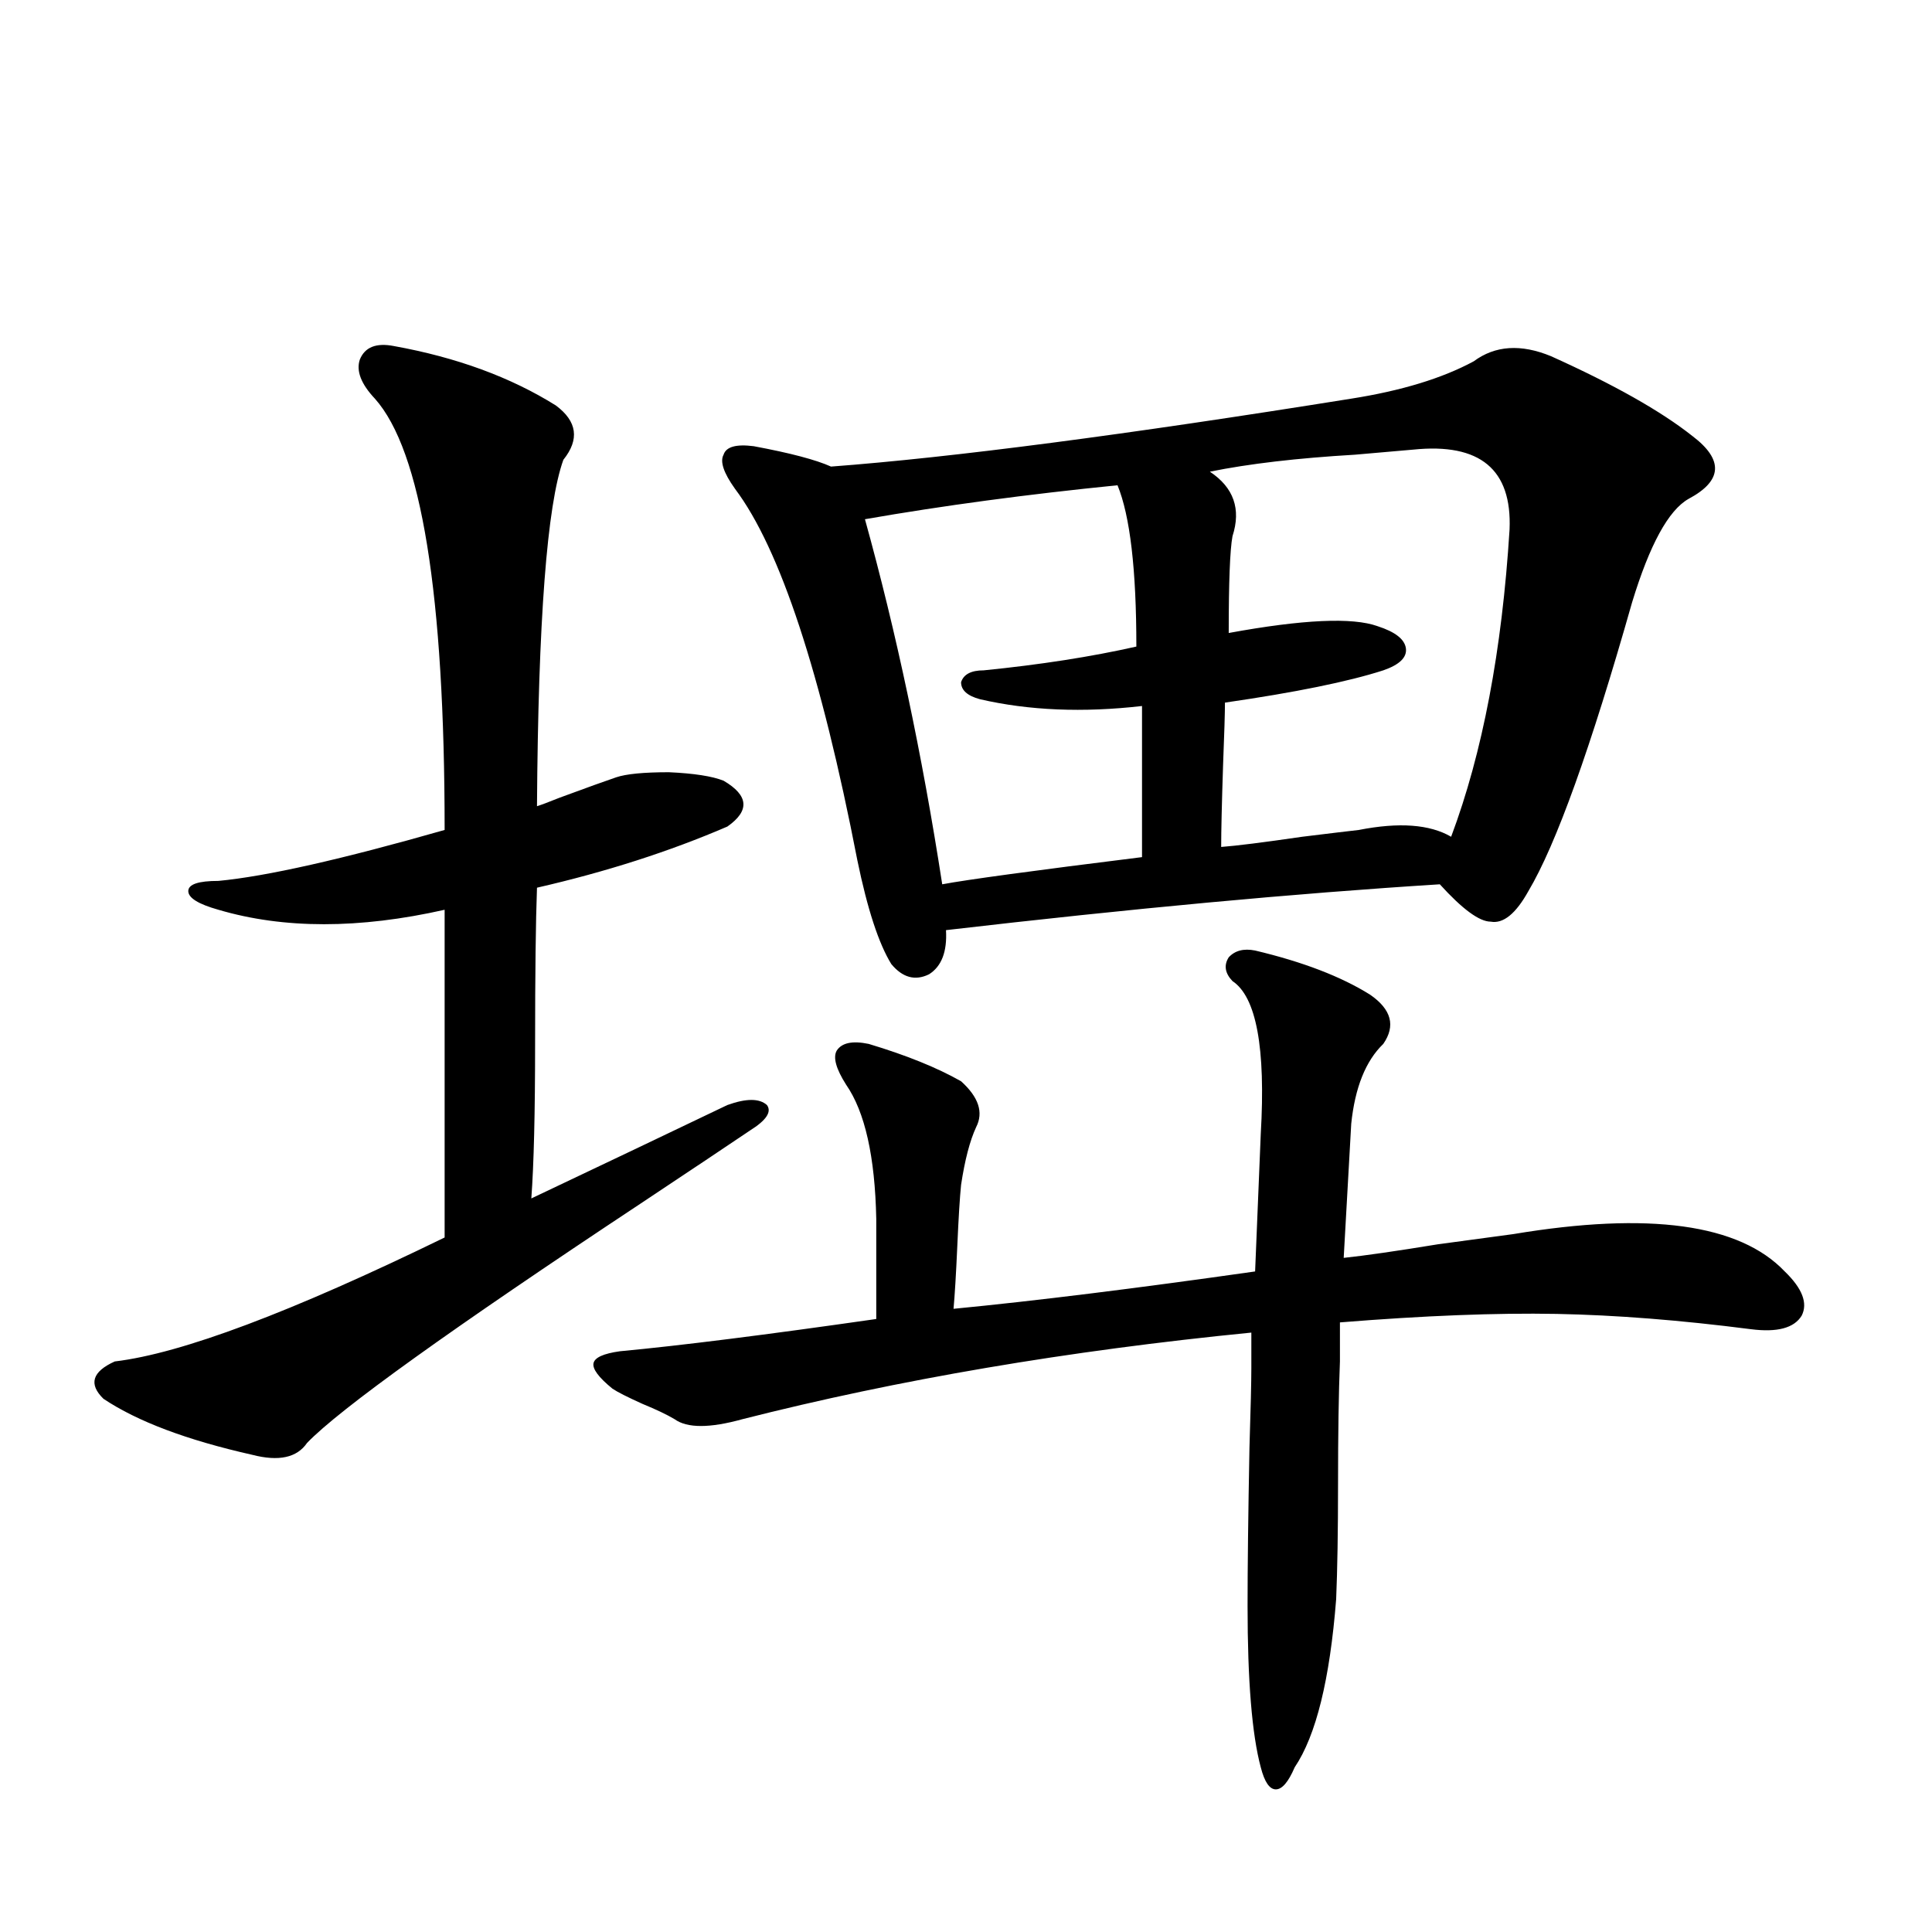
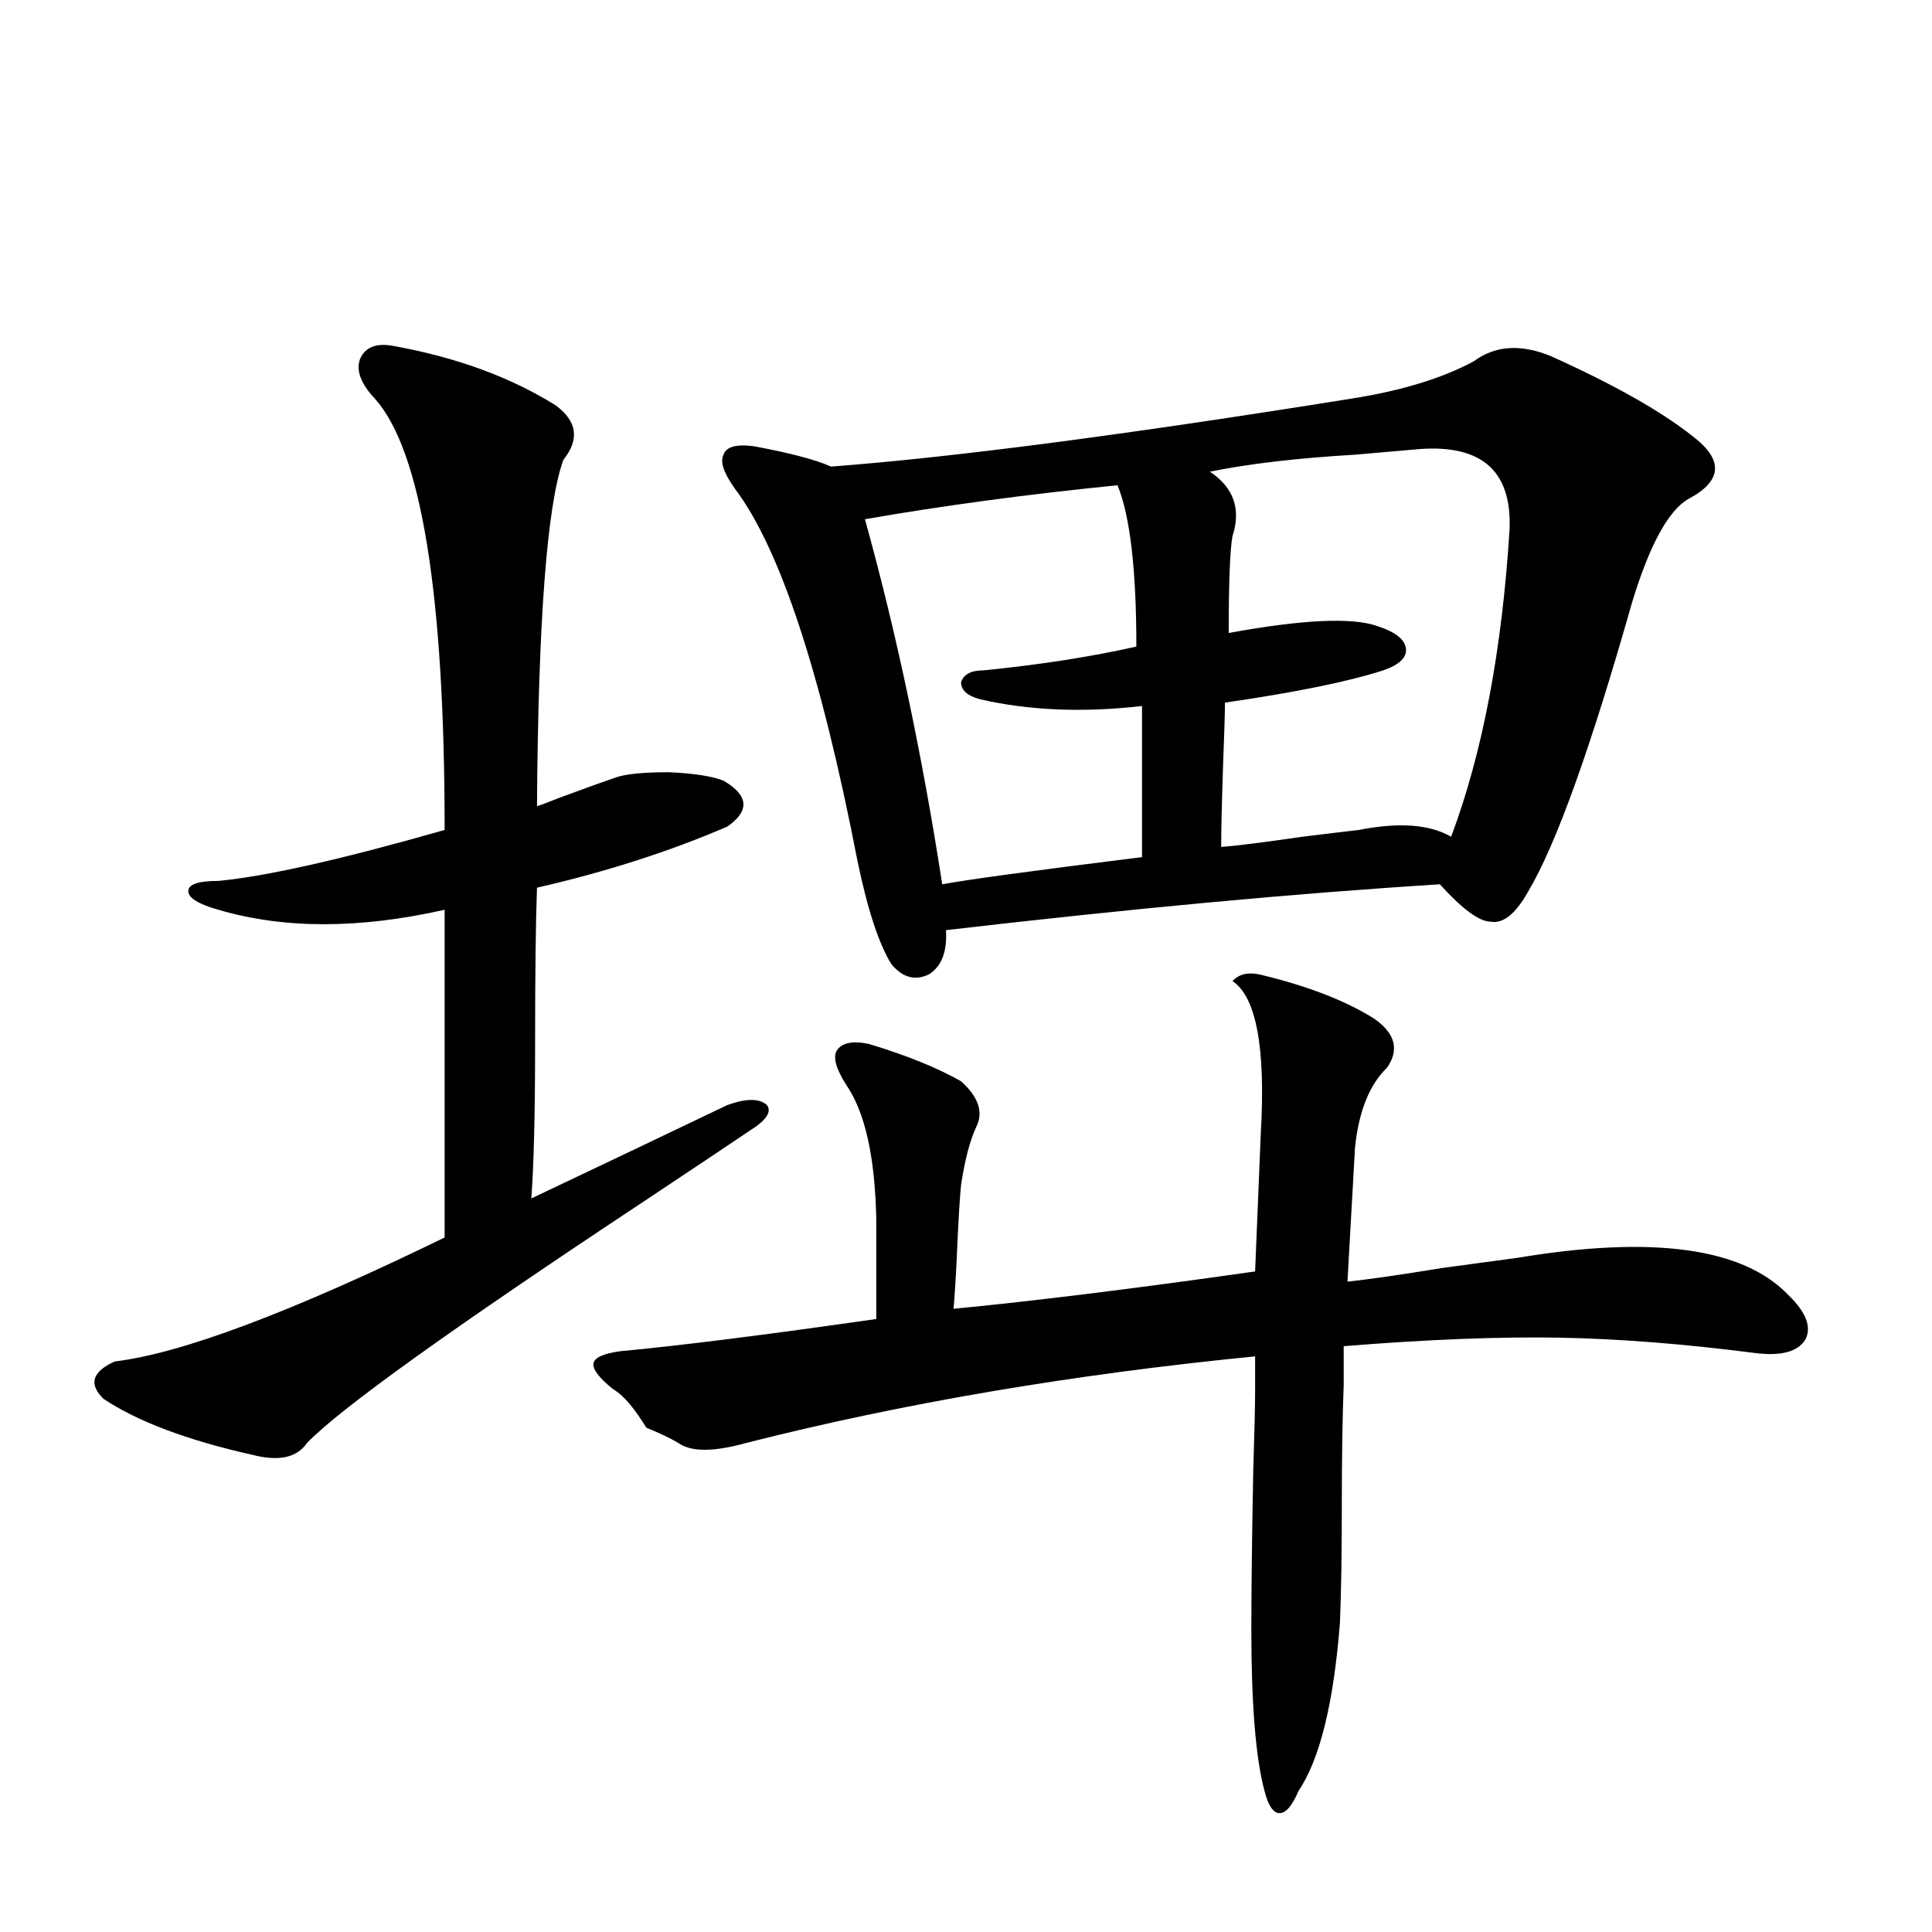
<svg xmlns="http://www.w3.org/2000/svg" version="1.1" id="图层_1" x="0px" y="0px" width="1000px" height="1000px" viewBox="0 0 1000 1000" enable-background="new 0 0 1000 1000" xml:space="preserve">
-   <path d="M203.8,179.098c32.515,5.864,60.486,16.123,83.9,30.762c11.052,8.212,12.348,17.578,3.902,28.125  c-8.46,23.442-13.018,83.208-13.658,179.297c1.951-0.577,5.854-2.046,11.707-4.395c14.299-5.273,24.055-8.789,29.268-10.547  c5.198-1.758,14.299-2.637,27.316-2.637c13.003,0.591,22.438,2.06,28.292,4.395c13.003,7.622,13.658,15.532,1.951,23.73  c-29.923,12.895-62.772,23.442-98.534,31.641c-0.655,17.578-0.976,44.536-0.976,80.859c0,35.747-0.655,62.402-1.951,79.98  c37.072-17.578,70.883-33.687,101.461-48.34c9.756-3.516,16.585-3.516,20.487,0c2.592,3.516-0.335,7.91-8.78,13.184  c-10.411,7.031-29.268,19.638-56.584,37.793c-98.214,65.039-155.773,106.348-172.679,123.926  c-5.213,7.622-14.634,9.668-28.292,6.152c-33.825-7.608-59.511-17.276-77.071-29.004c-7.805-7.608-5.854-14.063,5.854-19.336  c34.466-4.092,91.37-25.488,170.728-64.16V470.895c-44.236,9.97-83.26,9.97-117.07,0c-10.411-2.925-15.609-6.152-15.609-9.668  s5.198-5.273,15.609-5.273c24.71-2.334,63.733-11.124,117.07-26.367c0-121.866-12.042-196.284-36.097-223.242  c-7.164-7.608-9.756-14.351-7.805-20.215C188.831,179.688,194.685,177.34,203.8,179.098z M316.968,718.746  c-7.164-5.85-10.411-10.245-9.756-13.184c0.641-2.925,5.198-4.971,13.658-6.152c31.219-2.925,75.44-8.487,132.68-16.699v-51.855  c-0.655-32.217-5.854-55.371-15.609-69.434c-5.213-8.198-6.829-14.063-4.878-17.578c2.592-4.092,8.125-5.273,16.585-3.516  c19.512,5.864,35.441,12.305,47.804,19.336c9.101,8.212,11.707,16.123,7.805,23.73c-3.262,7.031-5.854,17.001-7.805,29.883  c-0.655,6.455-1.311,17.001-1.951,31.641c-0.655,14.653-1.311,25.488-1.951,32.52c42.271-4.092,94.297-10.547,156.094-19.336  l2.927-71.191c2.592-44.522-2.286-70.889-14.634-79.102c-3.902-4.092-4.558-8.198-1.951-12.305  c3.247-3.516,7.805-4.683,13.658-3.516c24.71,5.864,44.542,13.486,59.511,22.852c11.052,7.622,13.323,16.123,6.829,25.488  c-9.115,8.789-14.634,22.563-16.585,41.309l-3.902,69.434c11.052-1.167,27.316-3.516,48.779-7.031  c17.561-2.334,30.563-4.092,39.023-5.273c70.242-11.714,117.07-5.273,140.484,19.336c9.101,8.789,12.027,16.411,8.78,22.852  c-3.902,6.455-12.683,8.789-26.341,7.031c-36.432-4.683-69.922-7.32-100.485-7.91c-31.219-0.577-68.626,0.879-112.192,4.395v20.215  c-0.655,16.411-0.976,37.505-0.976,63.281c0,24.609-0.335,44.536-0.976,59.766c-3.262,41.597-10.411,70.601-21.463,87.011  c-3.262,7.608-6.509,11.426-9.756,11.426c-3.262,0-5.854-3.817-7.805-11.426c-4.558-17.001-6.829-44.824-6.829-83.496  c0-19.913,0.32-47.159,0.976-81.738c0.641-20.503,0.976-34.277,0.976-41.309v-18.457c-94.967,9.38-182.77,24.321-263.408,44.824  c-16.92,4.697-28.627,4.697-35.121,0c-3.902-2.334-9.436-4.971-16.585-7.91C324.772,723.141,319.56,720.504,316.968,718.746z   M802.81,184.371c32.515,14.653,56.904,28.427,73.169,41.309c16.25,12.305,15.609,23.154-1.951,32.52  c-10.411,5.864-20.167,23.73-29.268,53.613c-21.463,75.586-39.358,125.395-53.657,149.414c-6.509,11.728-13.018,17.001-19.512,15.82  c-5.854,0-14.634-6.441-26.341-19.336c-74.8,4.697-159.996,12.607-255.604,23.73c0.641,11.137-2.286,18.759-8.78,22.852  c-7.164,3.516-13.658,1.758-19.512-5.273c-6.509-10.547-12.362-28.413-17.561-53.613c-18.871-97.256-39.999-161.417-63.413-192.48  c-5.854-8.198-7.805-14.063-5.854-17.578c1.296-4.092,6.494-5.562,15.609-4.395c18.856,3.516,32.194,7.031,39.999,10.547  c62.438-4.683,152.191-16.397,269.262-35.156c26.006-4.092,47.148-10.547,63.413-19.336  C773.862,178.81,787.2,177.931,802.81,184.371z M578.425,251.168c-46.828,4.697-90.409,10.547-130.729,17.578  c16.25,58.598,29.588,121.591,39.999,188.965c12.348-2.334,46.828-7.031,103.412-14.063v-78.223  c-30.578,3.516-58.535,2.348-83.9-3.516c-6.509-1.758-9.756-4.683-9.756-8.789c1.296-4.092,5.198-6.152,11.707-6.152  c29.268-2.925,55.608-7.031,79.022-12.305C588.181,294.825,584.919,266.989,578.425,251.168z M731.592,232.711  c-7.164,0.591-17.24,1.469-30.243,2.637c-29.923,1.758-54.968,4.697-75.12,8.789c12.348,8.212,16.25,19.336,11.707,33.398  c-1.311,7.031-1.951,23.73-1.951,50.098c38.368-7.031,64.054-8.198,77.071-3.516c9.101,2.939,13.979,6.743,14.634,11.426  c0.641,4.697-3.262,8.501-11.707,11.426c-18.216,5.864-45.532,11.426-81.949,16.699c0,5.273-0.335,16.123-0.976,32.52  c-0.655,19.927-0.976,33.989-0.976,42.188c7.805-0.577,21.783-2.334,41.95-5.273c14.299-1.758,24.055-2.925,29.268-3.516  c20.808-4.092,36.737-2.925,47.804,3.516c16.25-43.355,26.341-96.377,30.243-159.082  C782.643,242.97,766.058,229.196,731.592,232.711z" />
+   <path d="M203.8,179.098c32.515,5.864,60.486,16.123,83.9,30.762c11.052,8.212,12.348,17.578,3.902,28.125  c-8.46,23.442-13.018,83.208-13.658,179.297c1.951-0.577,5.854-2.046,11.707-4.395c14.299-5.273,24.055-8.789,29.268-10.547  c5.198-1.758,14.299-2.637,27.316-2.637c13.003,0.591,22.438,2.06,28.292,4.395c13.003,7.622,13.658,15.532,1.951,23.73  c-29.923,12.895-62.772,23.442-98.534,31.641c-0.655,17.578-0.976,44.536-0.976,80.859c0,35.747-0.655,62.402-1.951,79.98  c37.072-17.578,70.883-33.687,101.461-48.34c9.756-3.516,16.585-3.516,20.487,0c2.592,3.516-0.335,7.91-8.78,13.184  c-10.411,7.031-29.268,19.638-56.584,37.793c-98.214,65.039-155.773,106.348-172.679,123.926  c-5.213,7.622-14.634,9.668-28.292,6.152c-33.825-7.608-59.511-17.276-77.071-29.004c-7.805-7.608-5.854-14.063,5.854-19.336  c34.466-4.092,91.37-25.488,170.728-64.16V470.895c-44.236,9.97-83.26,9.97-117.07,0c-10.411-2.925-15.609-6.152-15.609-9.668  s5.198-5.273,15.609-5.273c24.71-2.334,63.733-11.124,117.07-26.367c0-121.866-12.042-196.284-36.097-223.242  c-7.164-7.608-9.756-14.351-7.805-20.215C188.831,179.688,194.685,177.34,203.8,179.098z M316.968,718.746  c-7.164-5.85-10.411-10.245-9.756-13.184c0.641-2.925,5.198-4.971,13.658-6.152c31.219-2.925,75.44-8.487,132.68-16.699v-51.855  c-0.655-32.217-5.854-55.371-15.609-69.434c-5.213-8.198-6.829-14.063-4.878-17.578c2.592-4.092,8.125-5.273,16.585-3.516  c19.512,5.864,35.441,12.305,47.804,19.336c9.101,8.212,11.707,16.123,7.805,23.73c-3.262,7.031-5.854,17.001-7.805,29.883  c-0.655,6.455-1.311,17.001-1.951,31.641c-0.655,14.653-1.311,25.488-1.951,32.52c42.271-4.092,94.297-10.547,156.094-19.336  l2.927-71.191c2.592-44.522-2.286-70.889-14.634-79.102c3.247-3.516,7.805-4.683,13.658-3.516c24.71,5.864,44.542,13.486,59.511,22.852c11.052,7.622,13.323,16.123,6.829,25.488  c-9.115,8.789-14.634,22.563-16.585,41.309l-3.902,69.434c11.052-1.167,27.316-3.516,48.779-7.031  c17.561-2.334,30.563-4.092,39.023-5.273c70.242-11.714,117.07-5.273,140.484,19.336c9.101,8.789,12.027,16.411,8.78,22.852  c-3.902,6.455-12.683,8.789-26.341,7.031c-36.432-4.683-69.922-7.32-100.485-7.91c-31.219-0.577-68.626,0.879-112.192,4.395v20.215  c-0.655,16.411-0.976,37.505-0.976,63.281c0,24.609-0.335,44.536-0.976,59.766c-3.262,41.597-10.411,70.601-21.463,87.011  c-3.262,7.608-6.509,11.426-9.756,11.426c-3.262,0-5.854-3.817-7.805-11.426c-4.558-17.001-6.829-44.824-6.829-83.496  c0-19.913,0.32-47.159,0.976-81.738c0.641-20.503,0.976-34.277,0.976-41.309v-18.457c-94.967,9.38-182.77,24.321-263.408,44.824  c-16.92,4.697-28.627,4.697-35.121,0c-3.902-2.334-9.436-4.971-16.585-7.91C324.772,723.141,319.56,720.504,316.968,718.746z   M802.81,184.371c32.515,14.653,56.904,28.427,73.169,41.309c16.25,12.305,15.609,23.154-1.951,32.52  c-10.411,5.864-20.167,23.73-29.268,53.613c-21.463,75.586-39.358,125.395-53.657,149.414c-6.509,11.728-13.018,17.001-19.512,15.82  c-5.854,0-14.634-6.441-26.341-19.336c-74.8,4.697-159.996,12.607-255.604,23.73c0.641,11.137-2.286,18.759-8.78,22.852  c-7.164,3.516-13.658,1.758-19.512-5.273c-6.509-10.547-12.362-28.413-17.561-53.613c-18.871-97.256-39.999-161.417-63.413-192.48  c-5.854-8.198-7.805-14.063-5.854-17.578c1.296-4.092,6.494-5.562,15.609-4.395c18.856,3.516,32.194,7.031,39.999,10.547  c62.438-4.683,152.191-16.397,269.262-35.156c26.006-4.092,47.148-10.547,63.413-19.336  C773.862,178.81,787.2,177.931,802.81,184.371z M578.425,251.168c-46.828,4.697-90.409,10.547-130.729,17.578  c16.25,58.598,29.588,121.591,39.999,188.965c12.348-2.334,46.828-7.031,103.412-14.063v-78.223  c-30.578,3.516-58.535,2.348-83.9-3.516c-6.509-1.758-9.756-4.683-9.756-8.789c1.296-4.092,5.198-6.152,11.707-6.152  c29.268-2.925,55.608-7.031,79.022-12.305C588.181,294.825,584.919,266.989,578.425,251.168z M731.592,232.711  c-7.164,0.591-17.24,1.469-30.243,2.637c-29.923,1.758-54.968,4.697-75.12,8.789c12.348,8.212,16.25,19.336,11.707,33.398  c-1.311,7.031-1.951,23.73-1.951,50.098c38.368-7.031,64.054-8.198,77.071-3.516c9.101,2.939,13.979,6.743,14.634,11.426  c0.641,4.697-3.262,8.501-11.707,11.426c-18.216,5.864-45.532,11.426-81.949,16.699c0,5.273-0.335,16.123-0.976,32.52  c-0.655,19.927-0.976,33.989-0.976,42.188c7.805-0.577,21.783-2.334,41.95-5.273c14.299-1.758,24.055-2.925,29.268-3.516  c20.808-4.092,36.737-2.925,47.804,3.516c16.25-43.355,26.341-96.377,30.243-159.082  C782.643,242.97,766.058,229.196,731.592,232.711z" />
</svg>